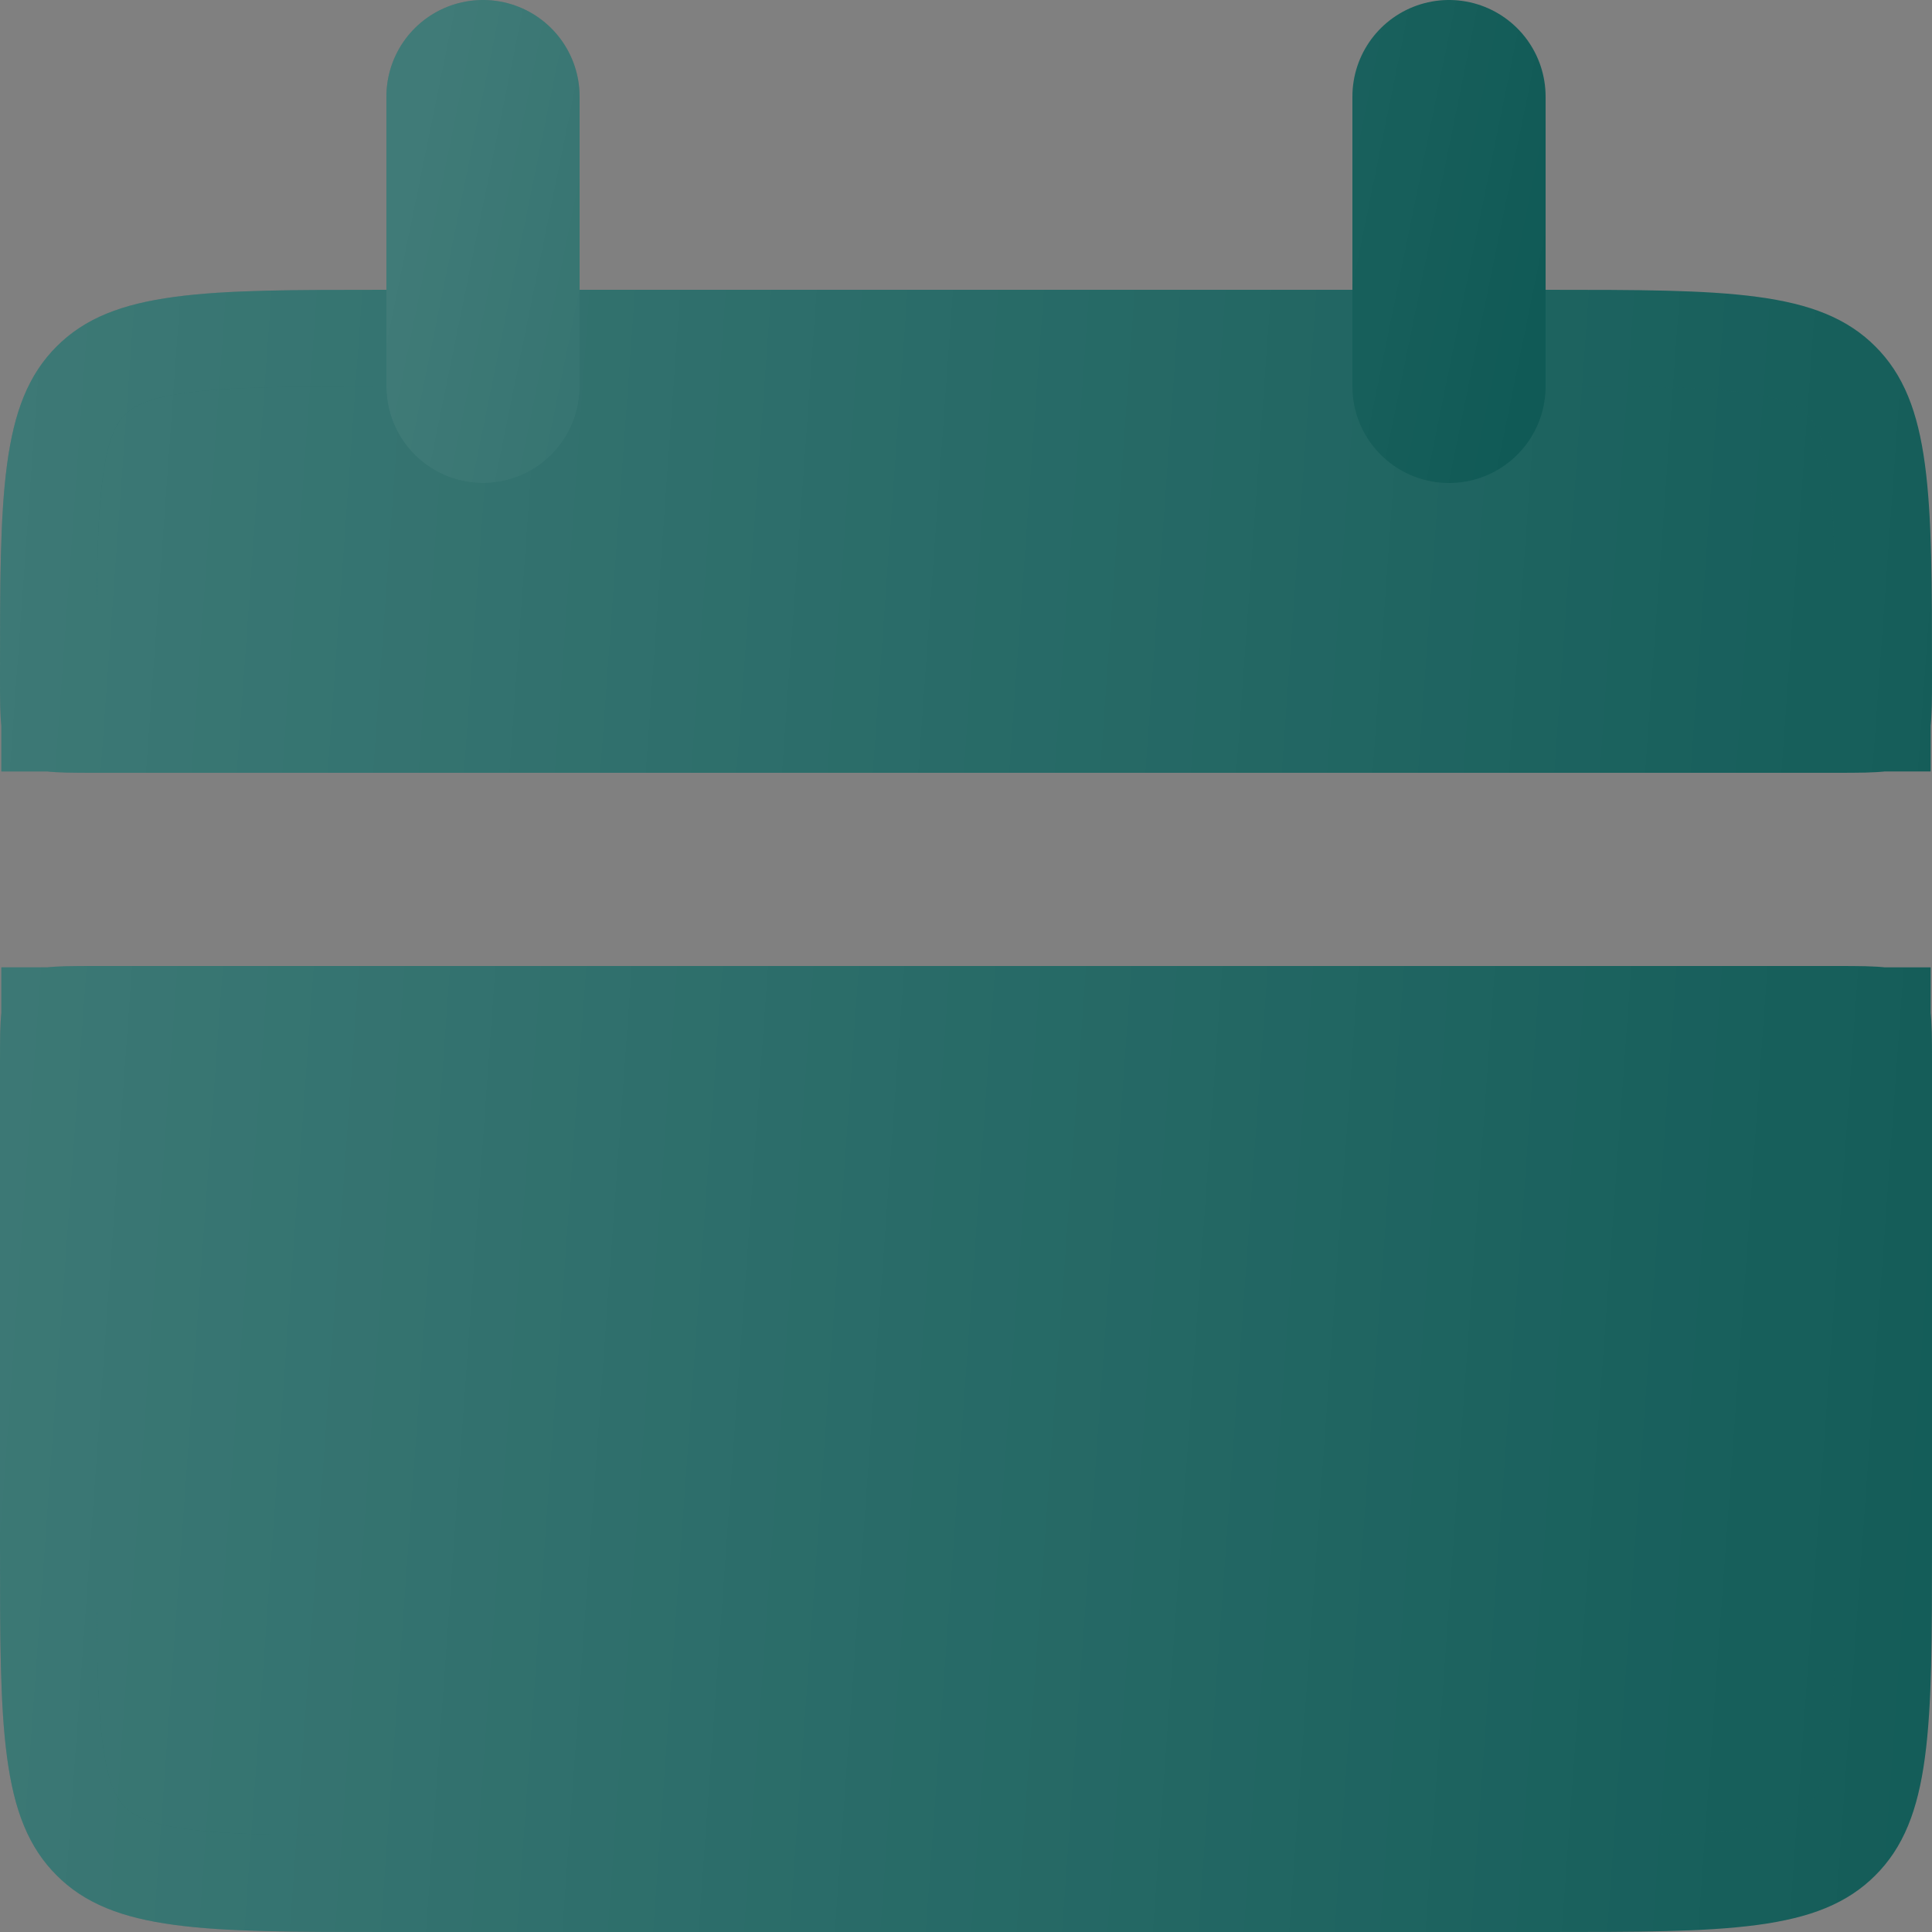
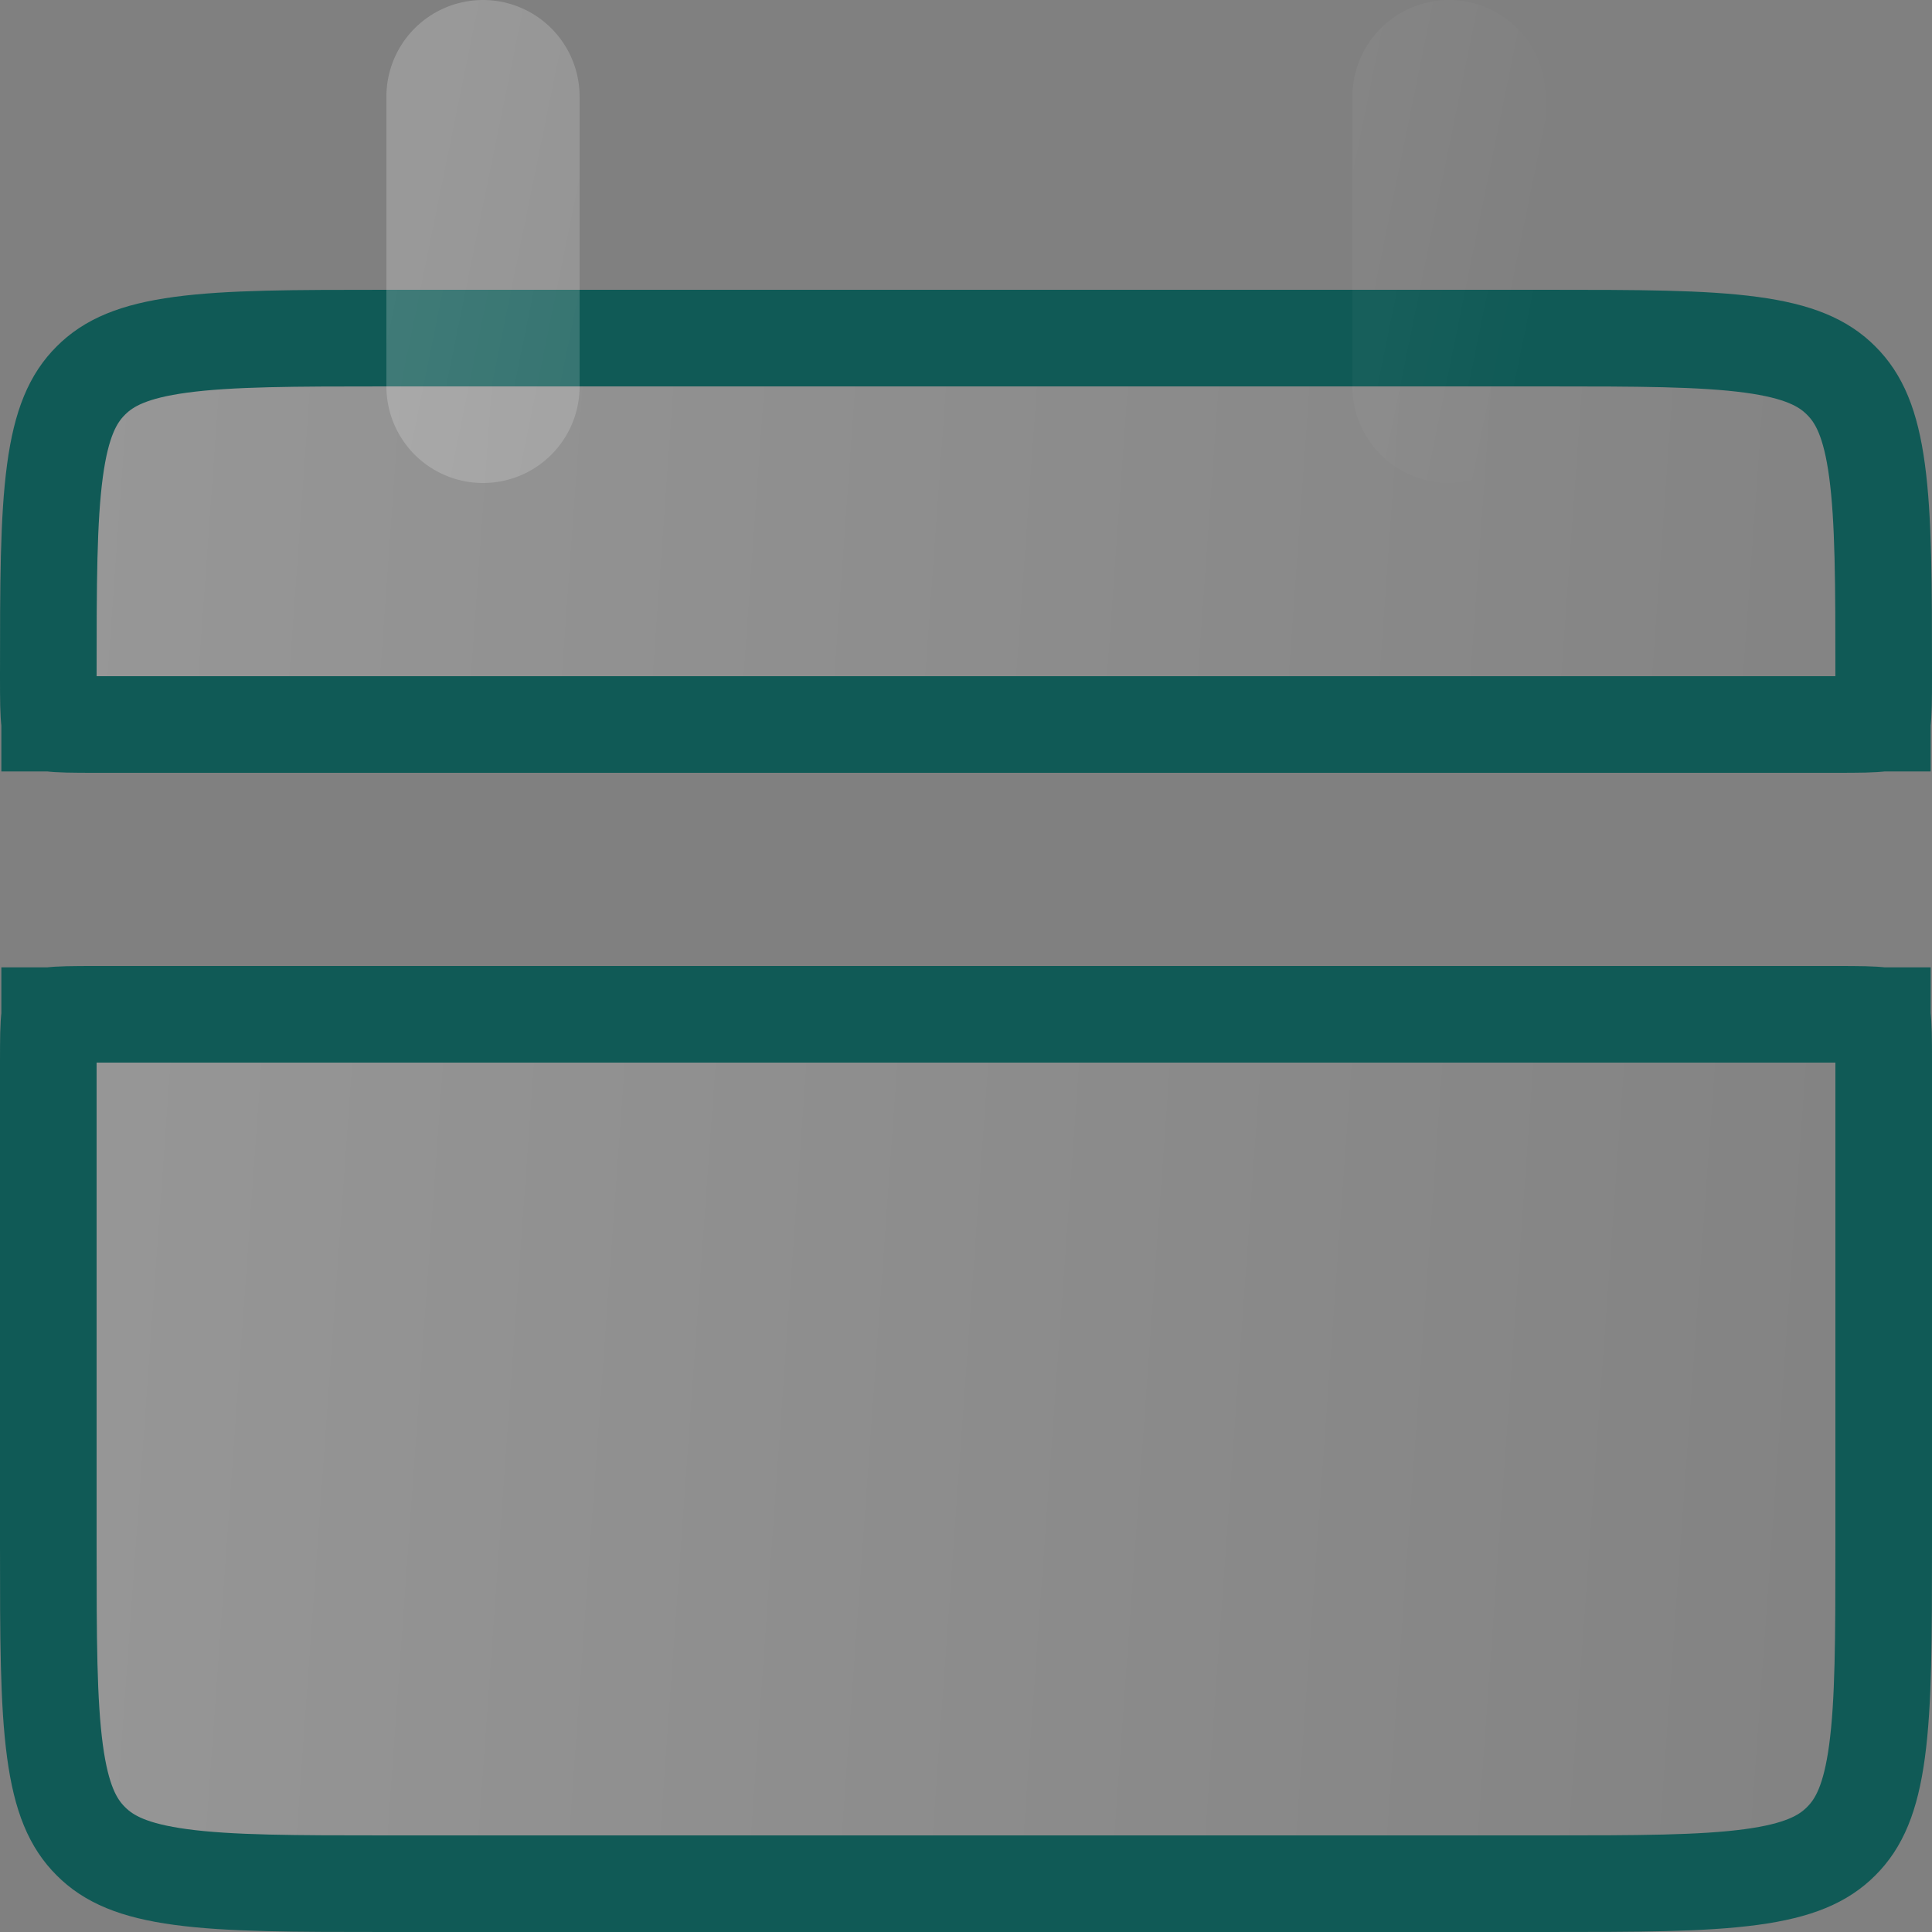
<svg xmlns="http://www.w3.org/2000/svg" width="20" height="20" viewBox="0 0 20 20" fill="none">
  <rect x="0" y="0" width="20" height="20" fill="#808080" stroke="none" />
-   <path d="M0.5 7C0.5 6.043 0.501 5.376 0.569 4.872C0.635 4.383 0.755 4.124 0.94 3.94C1.124 3.755 1.383 3.635 1.872 3.569C2.376 3.501 3.043 3.5 4 3.5H16C16.957 3.5 17.624 3.501 18.128 3.569C18.617 3.635 18.876 3.755 19.06 3.94C19.245 4.124 19.365 4.383 19.431 4.872C19.499 5.376 19.5 6.043 19.5 7C19.5 7.25 19.499 7.387 19.486 7.482C19.486 7.483 19.486 7.484 19.486 7.486C19.484 7.486 19.483 7.486 19.482 7.486C19.386 7.499 19.249 7.5 19 7.5H1C0.75 7.5 0.613 7.499 0.518 7.486C0.517 7.486 0.516 7.486 0.514 7.486C0.514 7.484 0.514 7.483 0.514 7.482C0.501 7.386 0.5 7.249 0.5 7ZM0.94 19.06C0.755 18.876 0.635 18.617 0.569 18.128C0.501 17.624 0.5 16.957 0.5 16V11C0.5 10.751 0.501 10.614 0.514 10.518C0.514 10.517 0.514 10.516 0.514 10.514C0.516 10.514 0.517 10.514 0.518 10.514C0.613 10.501 0.75 10.5 1 10.5H19C19.249 10.5 19.386 10.501 19.482 10.514C19.483 10.514 19.484 10.514 19.486 10.514C19.486 10.515 19.486 10.517 19.486 10.518C19.499 10.613 19.5 10.75 19.5 11V16C19.5 16.957 19.499 17.624 19.431 18.128C19.365 18.617 19.245 18.876 19.06 19.06C18.876 19.245 18.617 19.365 18.128 19.431C17.624 19.499 16.957 19.5 16 19.5H4C3.043 19.5 2.376 19.499 1.872 19.431C1.383 19.365 1.124 19.245 0.94 19.06Z" fill="#105A56" />
  <path d="M0.5 7C0.5 6.043 0.501 5.376 0.569 4.872C0.635 4.383 0.755 4.124 0.94 3.94C1.124 3.755 1.383 3.635 1.872 3.569C2.376 3.501 3.043 3.5 4 3.5H16C16.957 3.5 17.624 3.501 18.128 3.569C18.617 3.635 18.876 3.755 19.06 3.94C19.245 4.124 19.365 4.383 19.431 4.872C19.499 5.376 19.5 6.043 19.5 7C19.5 7.25 19.499 7.387 19.486 7.482C19.486 7.483 19.486 7.484 19.486 7.486C19.484 7.486 19.483 7.486 19.482 7.486C19.386 7.499 19.249 7.5 19 7.5H1C0.75 7.5 0.613 7.499 0.518 7.486C0.517 7.486 0.516 7.486 0.514 7.486C0.514 7.484 0.514 7.483 0.514 7.482C0.501 7.386 0.5 7.249 0.5 7ZM0.94 19.06C0.755 18.876 0.635 18.617 0.569 18.128C0.501 17.624 0.5 16.957 0.5 16V11C0.5 10.751 0.501 10.614 0.514 10.518C0.514 10.517 0.514 10.516 0.514 10.514C0.516 10.514 0.517 10.514 0.518 10.514C0.613 10.501 0.75 10.5 1 10.5H19C19.249 10.5 19.386 10.501 19.482 10.514C19.483 10.514 19.484 10.514 19.486 10.514C19.486 10.515 19.486 10.517 19.486 10.518C19.499 10.613 19.5 10.75 19.5 11V16C19.5 16.957 19.499 17.624 19.431 18.128C19.365 18.617 19.245 18.876 19.06 19.06C18.876 19.245 18.617 19.365 18.128 19.431C17.624 19.499 16.957 19.5 16 19.5H4C3.043 19.5 2.376 19.499 1.872 19.431C1.383 19.365 1.124 19.245 0.94 19.06Z" fill="url(#paint0_linear_2742_436)" fill-opacity="0.2" />
  <path d="M0.5 7C0.5 6.043 0.501 5.376 0.569 4.872C0.635 4.383 0.755 4.124 0.94 3.94C1.124 3.755 1.383 3.635 1.872 3.569C2.376 3.501 3.043 3.5 4 3.5H16C16.957 3.5 17.624 3.501 18.128 3.569C18.617 3.635 18.876 3.755 19.06 3.94C19.245 4.124 19.365 4.383 19.431 4.872C19.499 5.376 19.5 6.043 19.5 7C19.5 7.25 19.499 7.387 19.486 7.482C19.486 7.483 19.486 7.484 19.486 7.486C19.484 7.486 19.483 7.486 19.482 7.486C19.386 7.499 19.249 7.5 19 7.5H1C0.75 7.5 0.613 7.499 0.518 7.486C0.517 7.486 0.516 7.486 0.514 7.486C0.514 7.484 0.514 7.483 0.514 7.482C0.501 7.386 0.5 7.249 0.5 7ZM0.94 19.06C0.755 18.876 0.635 18.617 0.569 18.128C0.501 17.624 0.5 16.957 0.5 16V11C0.5 10.751 0.501 10.614 0.514 10.518C0.514 10.517 0.514 10.516 0.514 10.514C0.516 10.514 0.517 10.514 0.518 10.514C0.613 10.501 0.75 10.5 1 10.5H19C19.249 10.5 19.386 10.501 19.482 10.514C19.483 10.514 19.484 10.514 19.486 10.514C19.486 10.515 19.486 10.517 19.486 10.518C19.499 10.613 19.5 10.75 19.5 11V16C19.5 16.957 19.499 17.624 19.431 18.128C19.365 18.617 19.245 18.876 19.06 19.06C18.876 19.245 18.617 19.365 18.128 19.431C17.624 19.499 16.957 19.5 16 19.5H4C3.043 19.5 2.376 19.499 1.872 19.431C1.383 19.365 1.124 19.245 0.94 19.06Z" stroke="#105A56" />
-   <path d="M0.5 7C0.5 6.043 0.501 5.376 0.569 4.872C0.635 4.383 0.755 4.124 0.94 3.94C1.124 3.755 1.383 3.635 1.872 3.569C2.376 3.501 3.043 3.5 4 3.5H16C16.957 3.5 17.624 3.501 18.128 3.569C18.617 3.635 18.876 3.755 19.06 3.94C19.245 4.124 19.365 4.383 19.431 4.872C19.499 5.376 19.5 6.043 19.5 7C19.5 7.25 19.499 7.387 19.486 7.482C19.486 7.483 19.486 7.484 19.486 7.486C19.484 7.486 19.483 7.486 19.482 7.486C19.386 7.499 19.249 7.5 19 7.5H1C0.75 7.5 0.613 7.499 0.518 7.486C0.517 7.486 0.516 7.486 0.514 7.486C0.514 7.484 0.514 7.483 0.514 7.482C0.501 7.386 0.5 7.249 0.5 7ZM0.94 19.06C0.755 18.876 0.635 18.617 0.569 18.128C0.501 17.624 0.5 16.957 0.5 16V11C0.5 10.751 0.501 10.614 0.514 10.518C0.514 10.517 0.514 10.516 0.514 10.514C0.516 10.514 0.517 10.514 0.518 10.514C0.613 10.501 0.75 10.5 1 10.5H19C19.249 10.5 19.386 10.501 19.482 10.514C19.483 10.514 19.484 10.514 19.486 10.514C19.486 10.515 19.486 10.517 19.486 10.518C19.499 10.613 19.5 10.75 19.5 11V16C19.5 16.957 19.499 17.624 19.431 18.128C19.365 18.617 19.245 18.876 19.06 19.06C18.876 19.245 18.617 19.365 18.128 19.431C17.624 19.499 16.957 19.5 16 19.5H4C3.043 19.5 2.376 19.499 1.872 19.431C1.383 19.365 1.124 19.245 0.94 19.06Z" stroke="url(#paint1_linear_2742_436)" stroke-opacity="0.2" />
  <path d="M5 1V4V1ZM15 1V4V1Z" fill="#105A56" />
  <path d="M5 1V4V1ZM15 1V4V1Z" fill="url(#paint2_linear_2742_436)" fill-opacity="0.2" />
-   <path d="M5 1V4M15 1V4" stroke="#105A56" stroke-width="2" stroke-linecap="round" />
  <path d="M5 1V4M15 1V4" stroke="url(#paint3_linear_2742_436)" stroke-opacity="0.2" stroke-width="2" stroke-linecap="round" />
  <defs>
    <linearGradient id="paint0_linear_2742_436" x1="-0.509" y1="-6.329" x2="23.339" y2="-4.613" gradientUnits="userSpaceOnUse">
      <stop stop-color="white" />
      <stop offset="1" stop-color="white" stop-opacity="0" />
    </linearGradient>
    <linearGradient id="paint1_linear_2742_436" x1="-0.509" y1="-6.329" x2="23.339" y2="-4.613" gradientUnits="userSpaceOnUse">
      <stop stop-color="white" />
      <stop offset="1" stop-color="white" stop-opacity="0" />
    </linearGradient>
    <linearGradient id="paint2_linear_2742_436" x1="4.745" y1="-0.646" x2="16.253" y2="1.7" gradientUnits="userSpaceOnUse">
      <stop stop-color="white" />
      <stop offset="1" stop-color="white" stop-opacity="0" />
    </linearGradient>
    <linearGradient id="paint3_linear_2742_436" x1="4.745" y1="-0.646" x2="16.253" y2="1.7" gradientUnits="userSpaceOnUse">
      <stop stop-color="white" />
      <stop offset="1" stop-color="white" stop-opacity="0" />
    </linearGradient>
  </defs>
</svg>